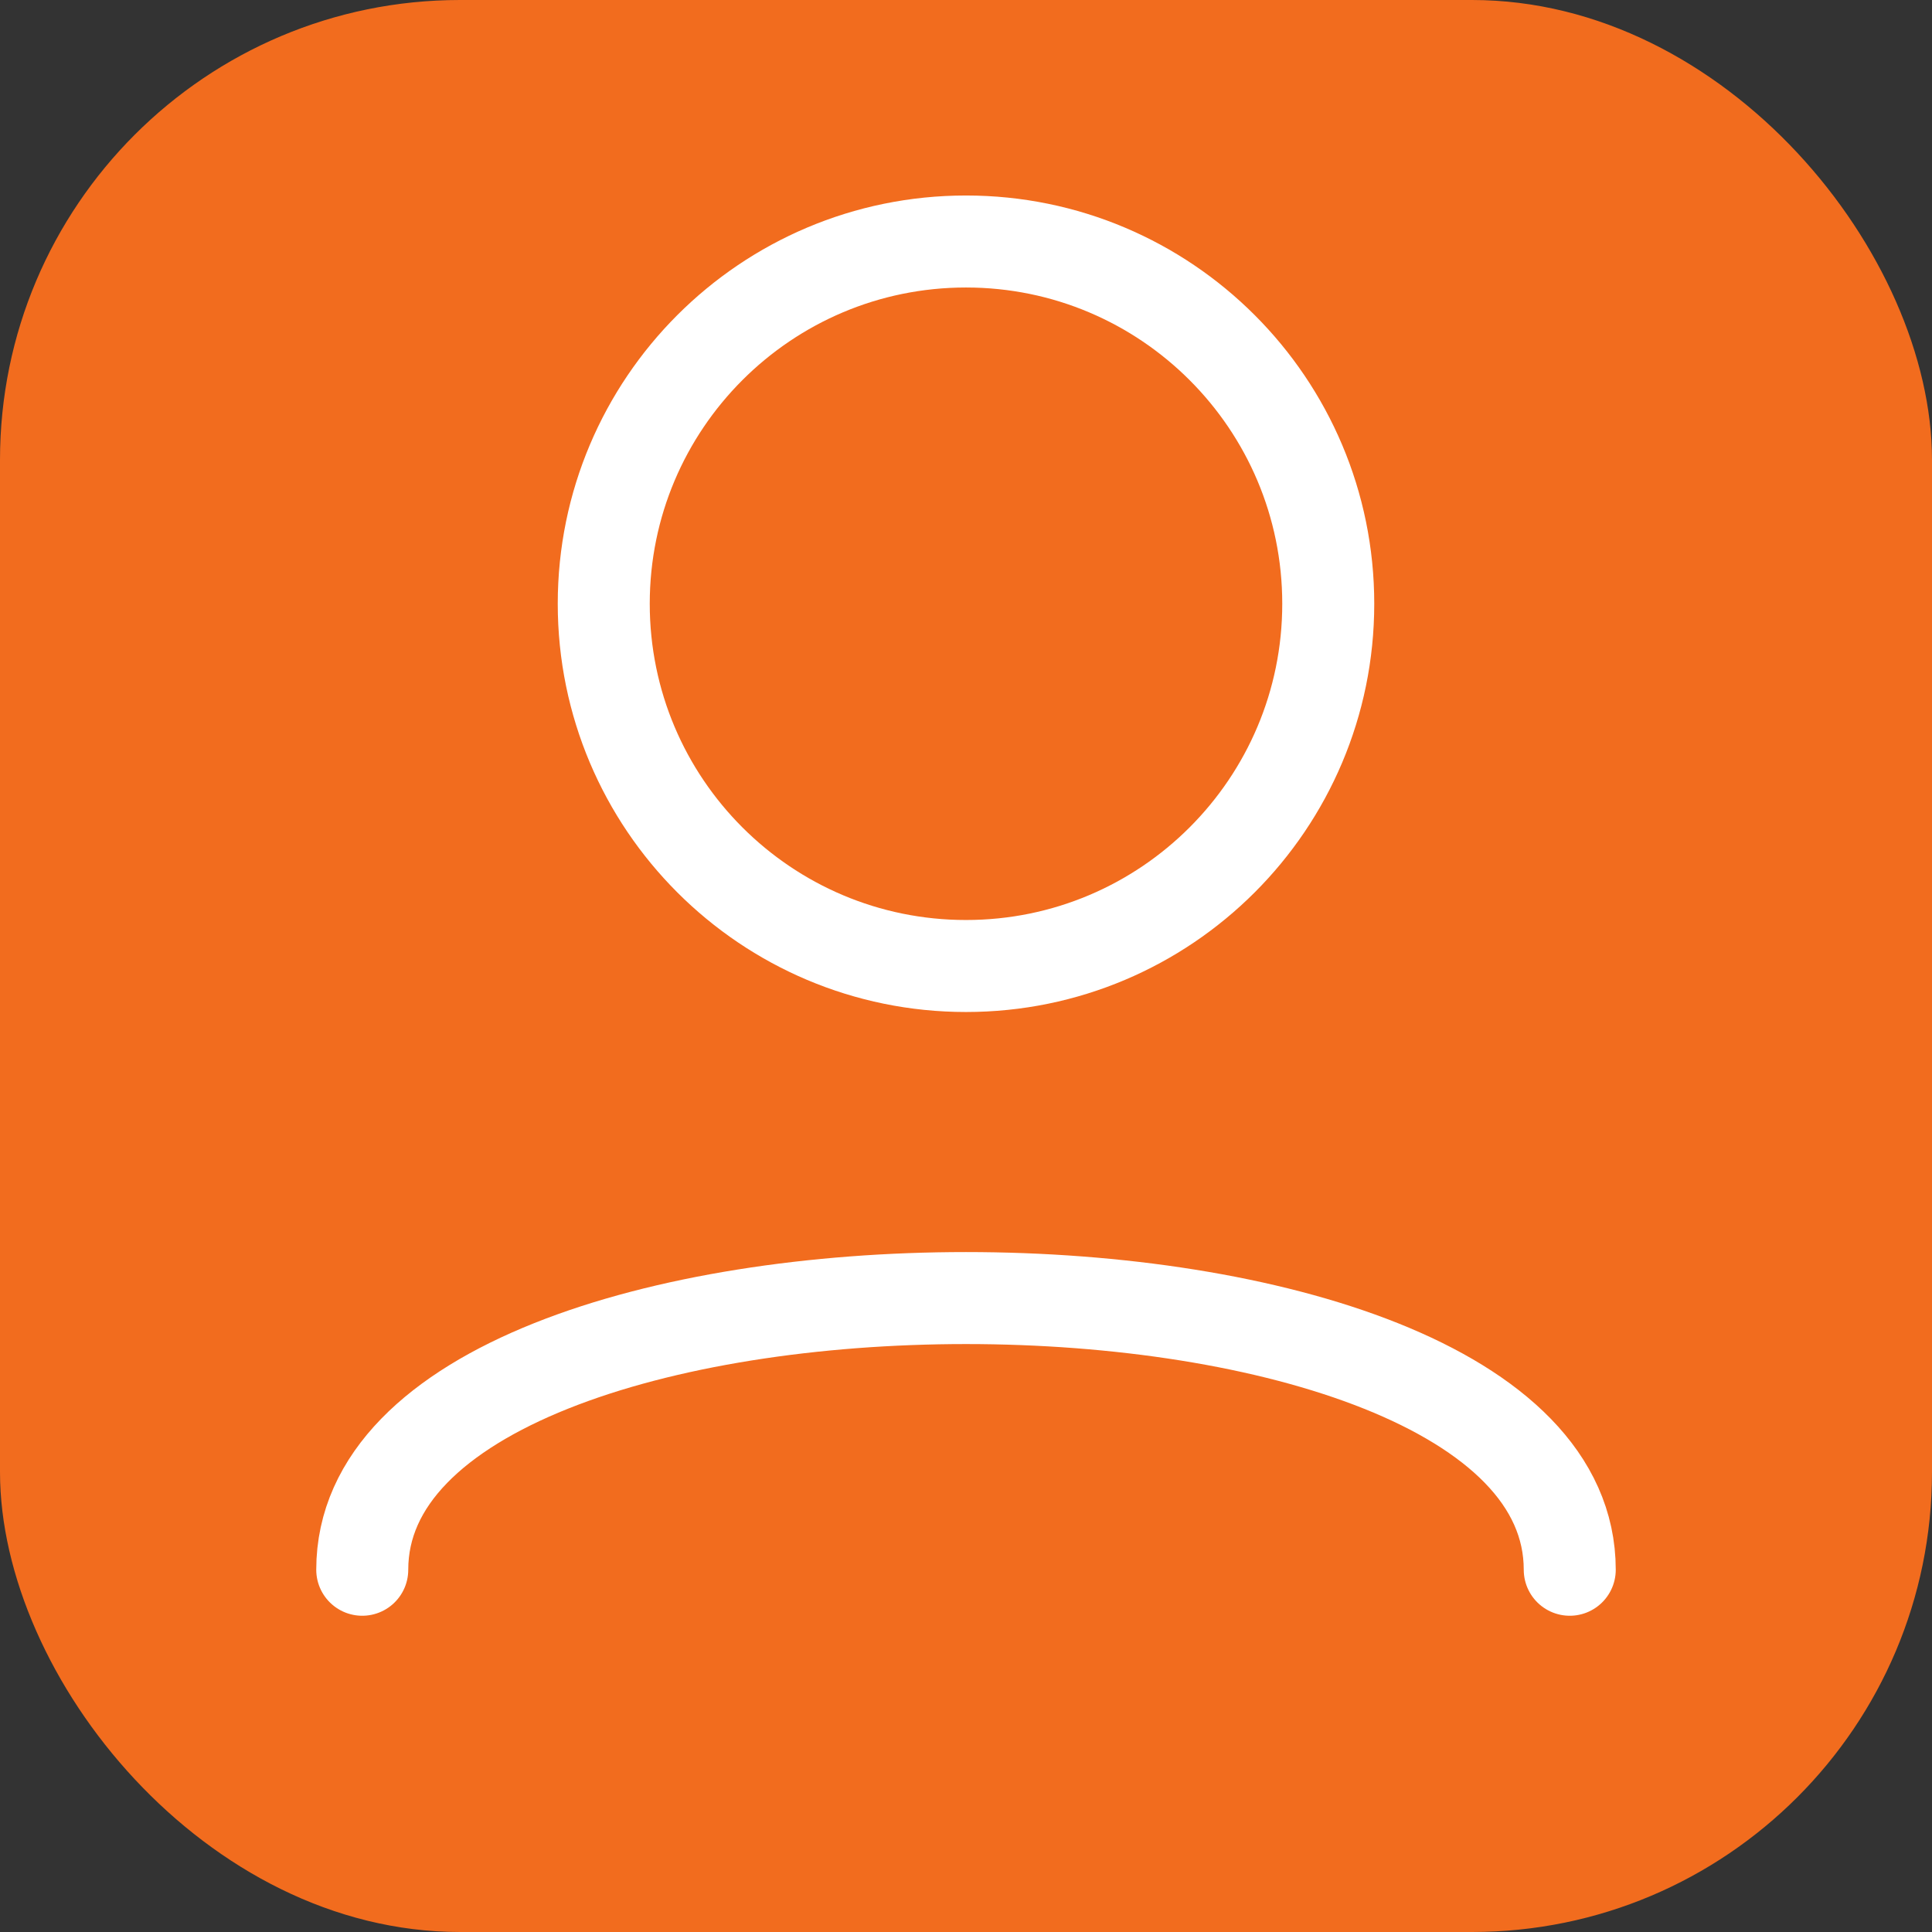
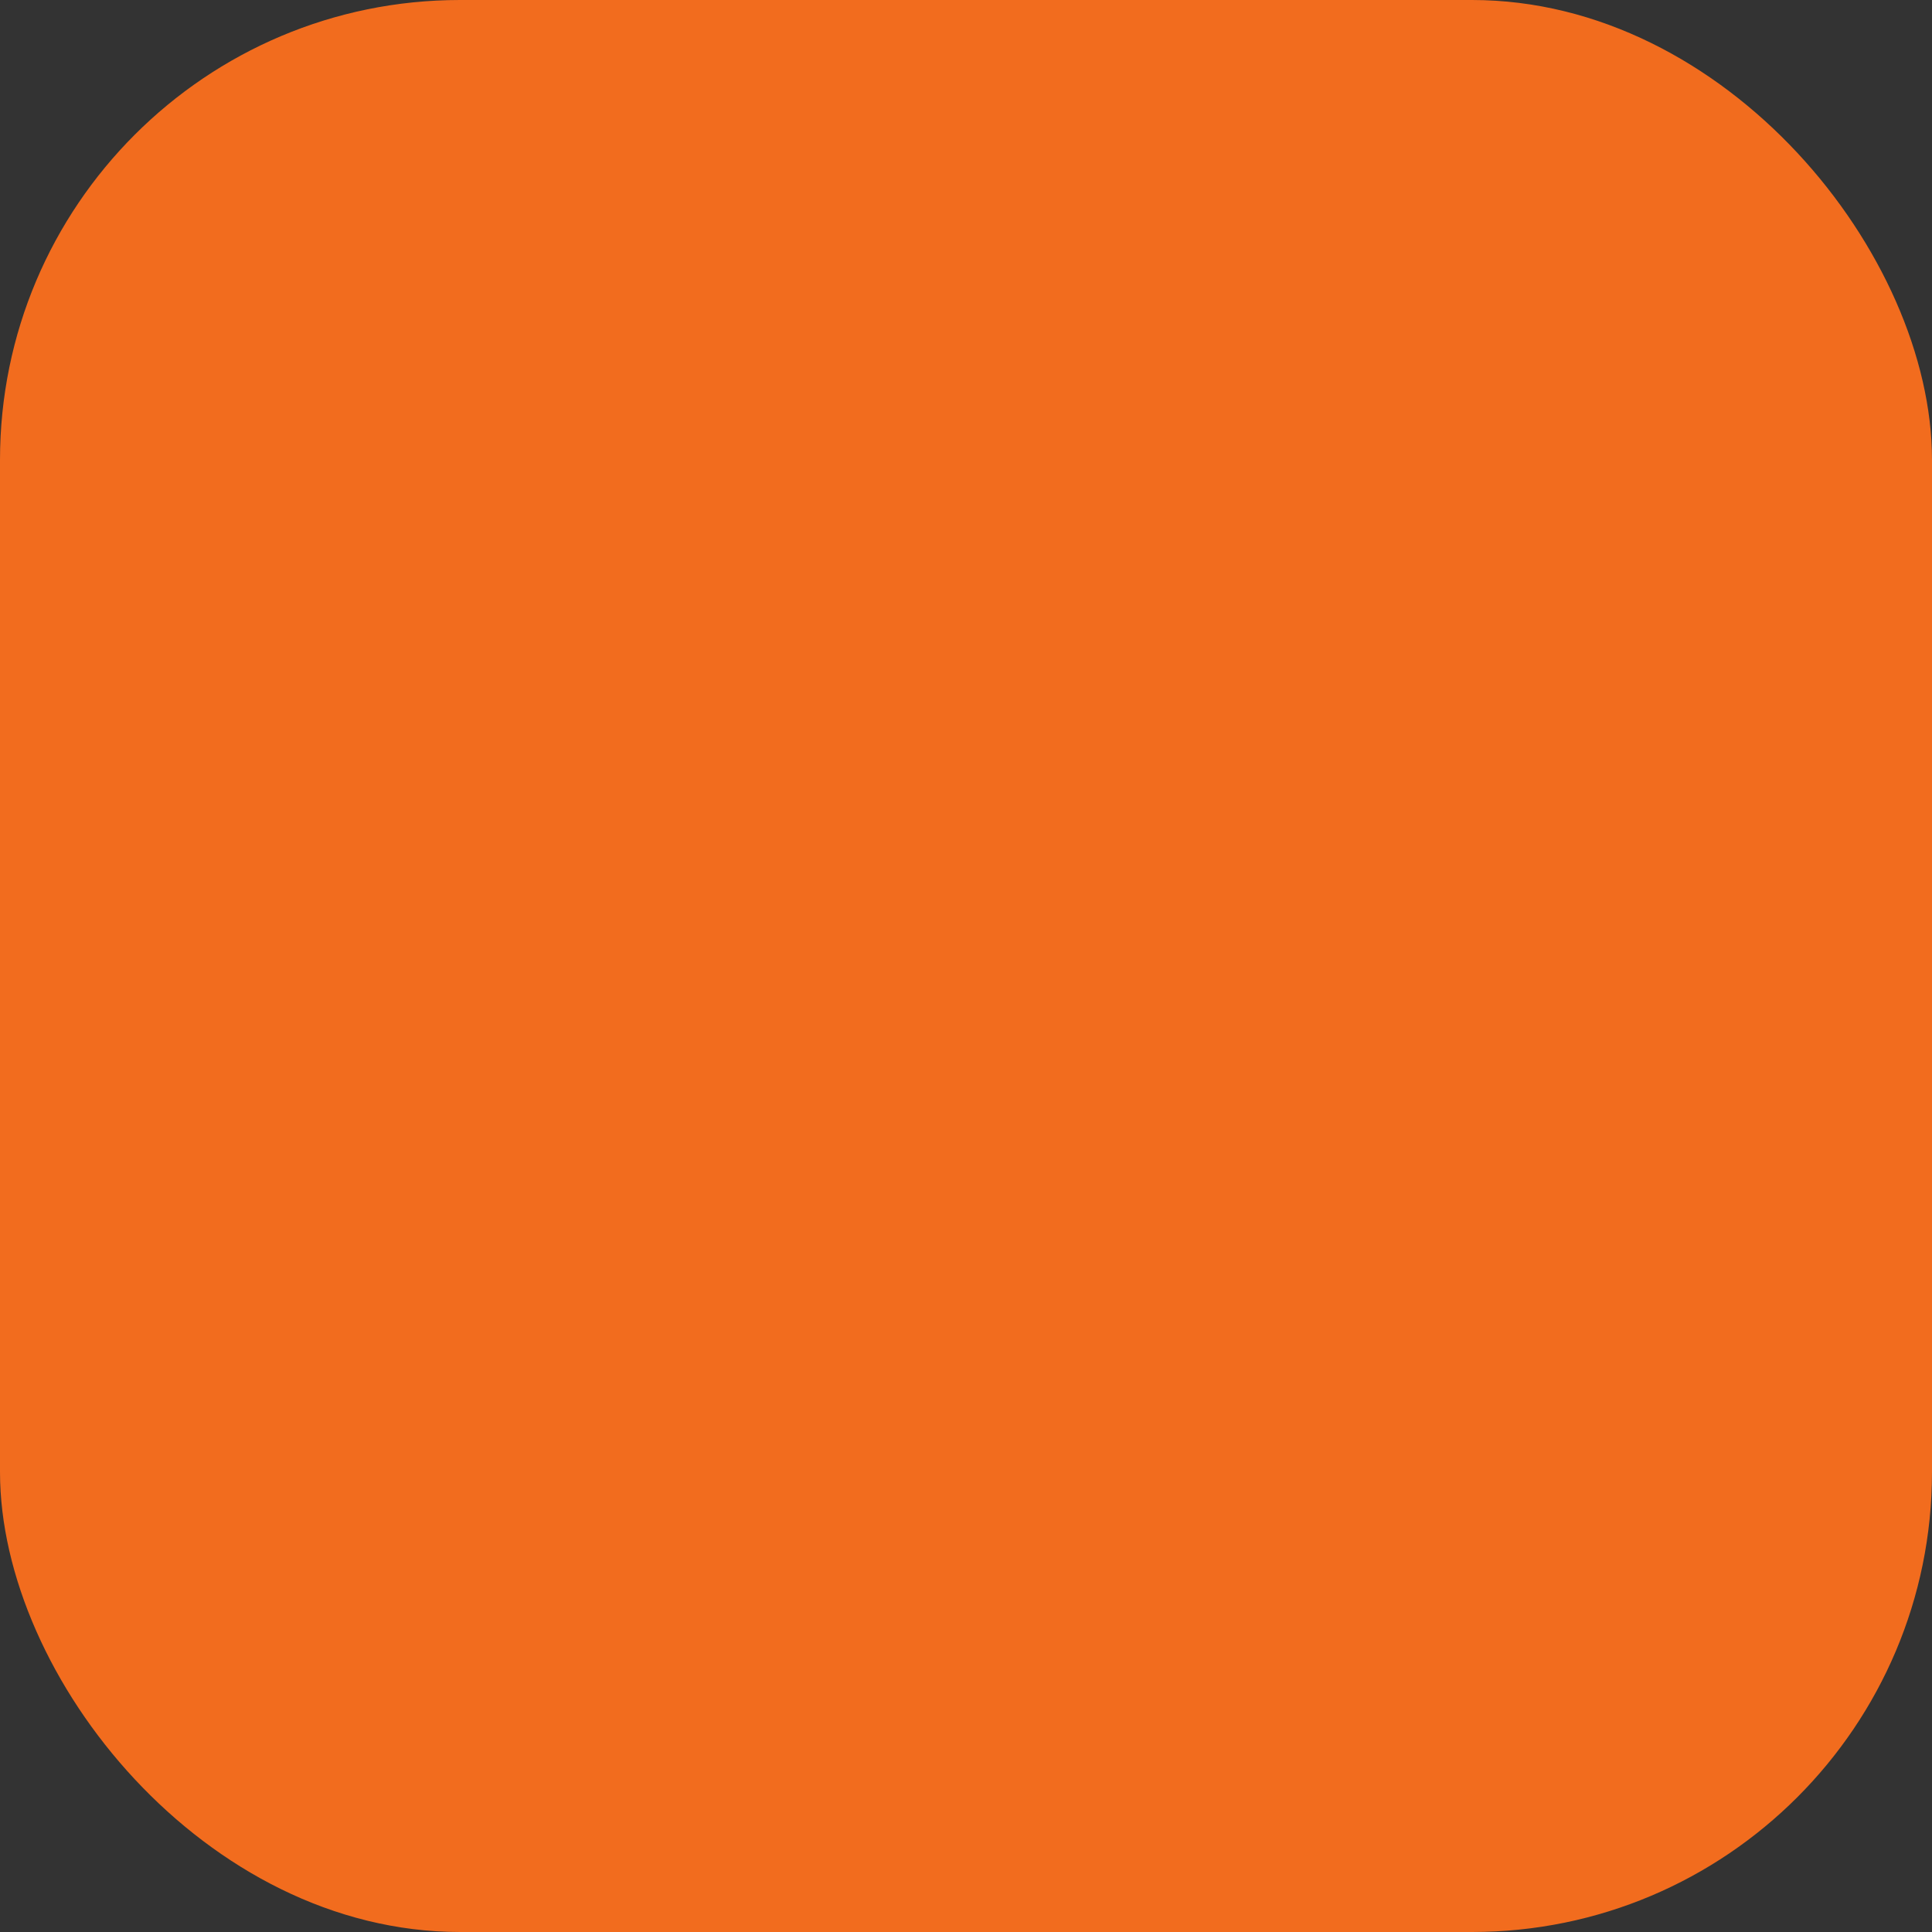
<svg xmlns="http://www.w3.org/2000/svg" width="42" height="42" viewBox="0 0 42 42" fill="none">
  <rect x="0" y="0" width="42" height="42" fill="#333333" stroke="none" />
  <rect width="42" height="42" rx="10" fill="#F26C1E" />
-   <path d="M21 21C25.349 21 28.875 17.474 28.875 13.125C28.875 8.776 25.349 5.25 21 5.25C16.651 5.25 13.125 8.776 13.125 13.125C13.125 17.474 16.651 21 21 21Z" stroke="white" stroke-width="2" stroke-linecap="round" stroke-linejoin="round" />
-   <path d="M7.875 34.125C7.875 26.25 34.125 26.25 34.125 34.125" stroke="white" stroke-width="2" stroke-linecap="round" stroke-linejoin="round" />
</svg>